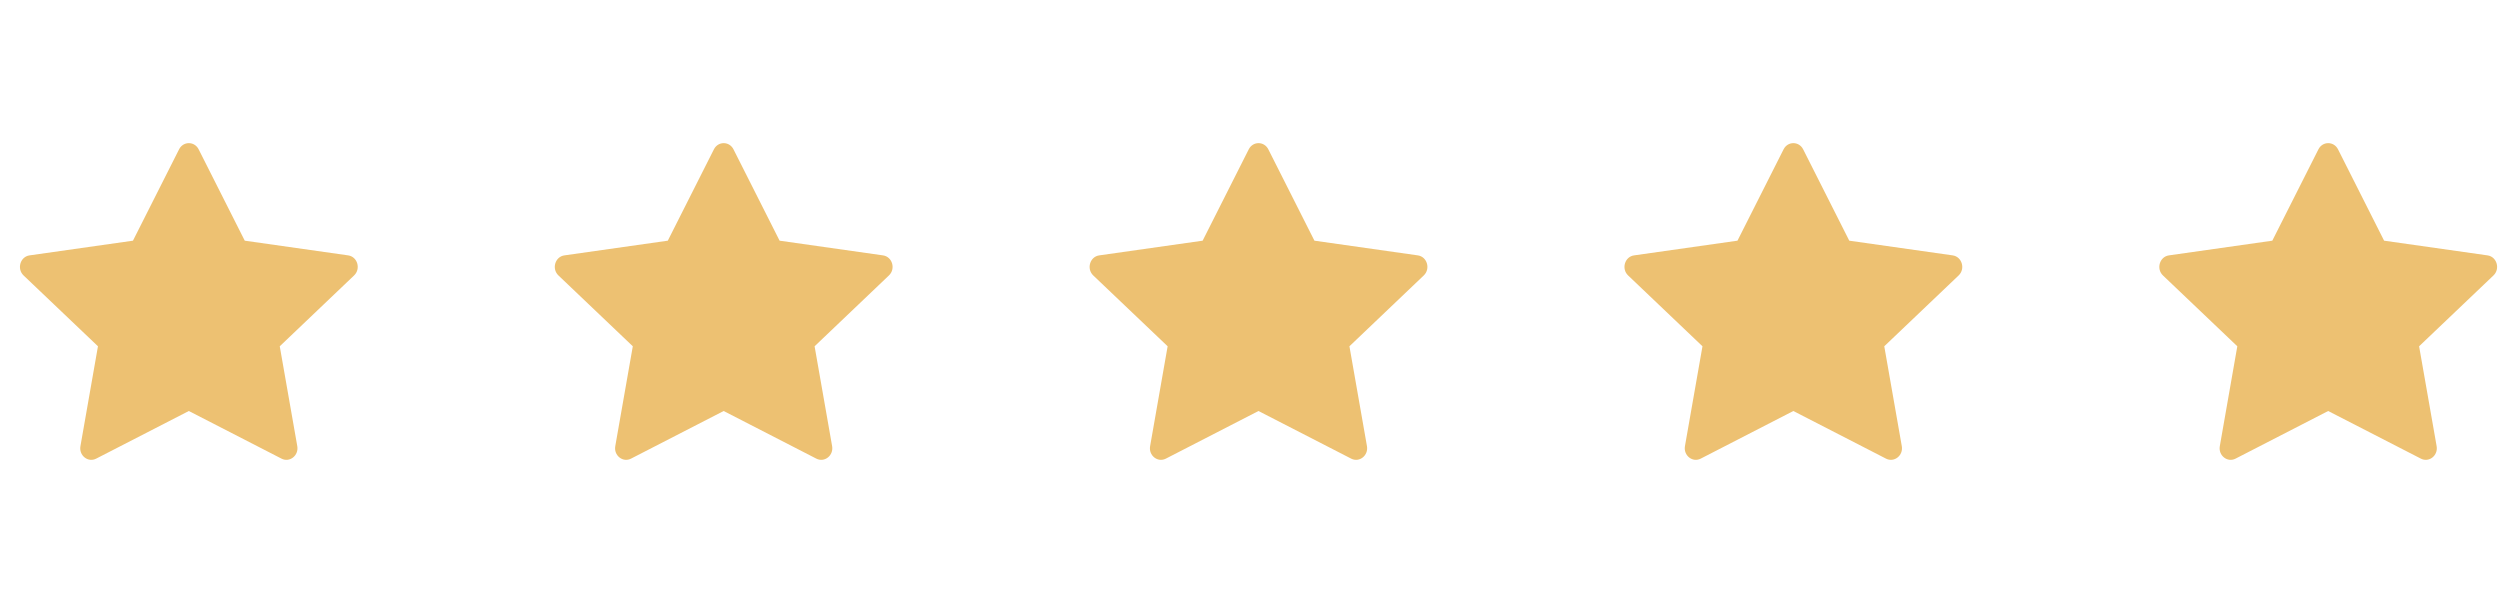
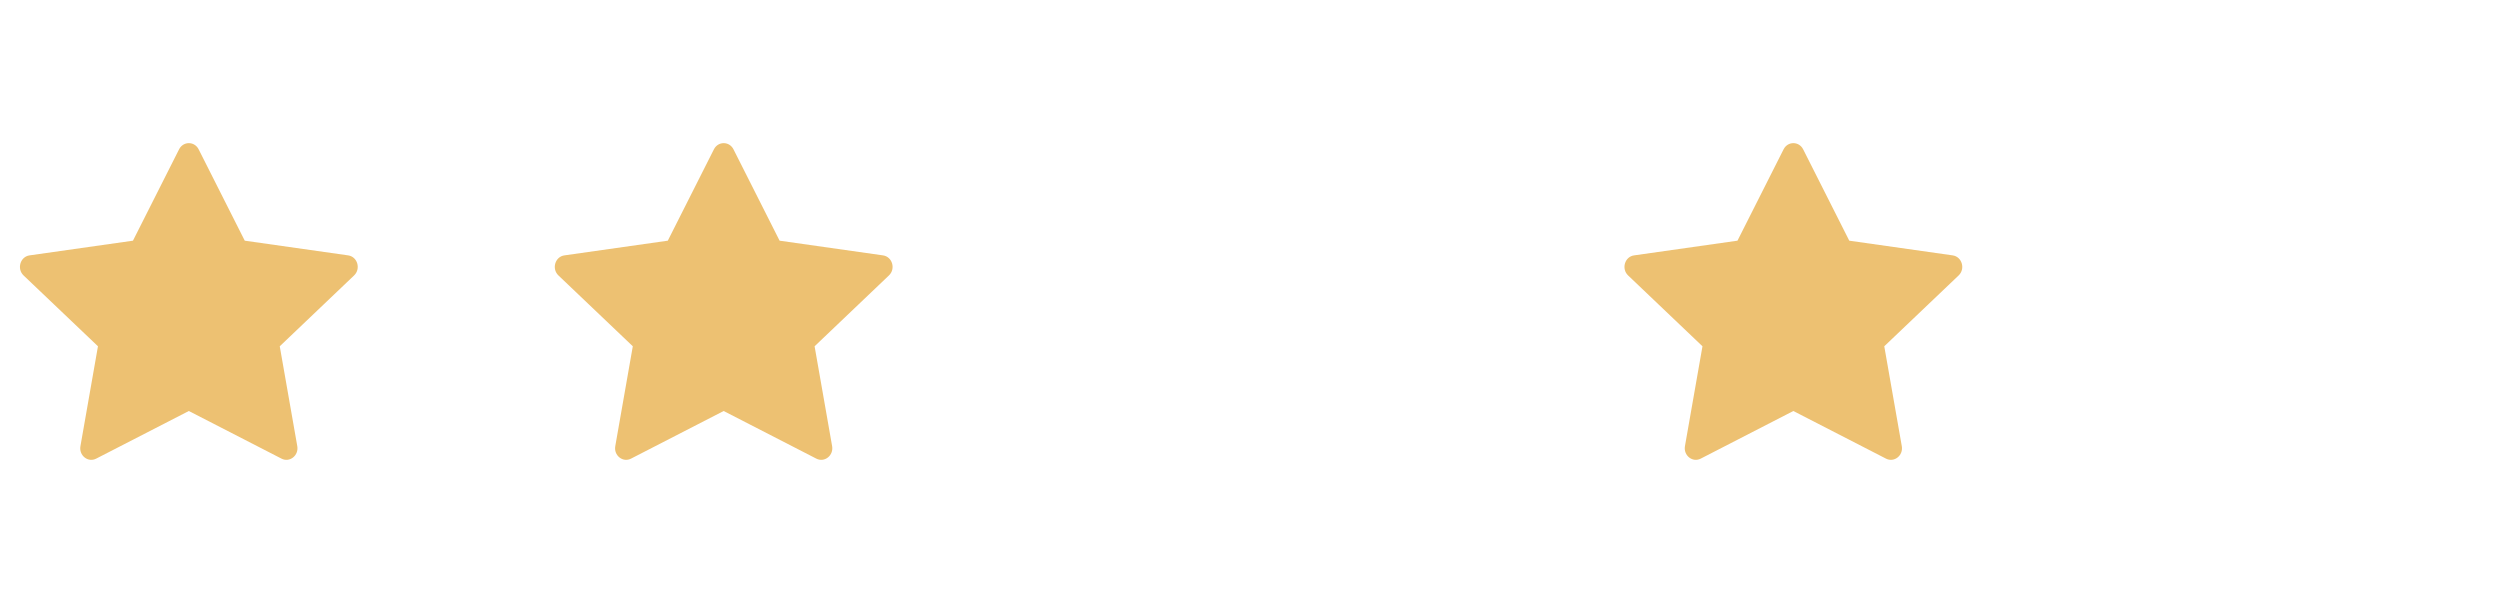
<svg xmlns="http://www.w3.org/2000/svg" width="92" height="22" viewBox="0 0 92 22" fill="none">
  <path d="M3.539 16.878C3.239 17.032 2.899 16.762 2.96 16.418L3.605 12.743L0.867 10.136C0.612 9.892 0.745 9.446 1.087 9.398L4.893 8.857L6.59 5.495C6.743 5.192 7.157 5.192 7.31 5.495L9.007 8.857L12.812 9.398C13.155 9.446 13.287 9.892 13.031 10.136L10.295 12.743L10.94 16.418C11 16.762 10.66 17.032 10.36 16.878L6.949 15.125L3.539 16.878Z" fill="#EDC172" />
  <path d="M23.221 16.878C22.922 17.032 22.581 16.762 22.642 16.418L23.287 12.743L20.55 10.136C20.294 9.892 20.427 9.446 20.77 9.398L24.575 8.857L26.272 5.495C26.425 5.192 26.839 5.192 26.992 5.495L28.689 8.857L32.494 9.398C32.837 9.446 32.97 9.892 32.713 10.136L29.977 12.743L30.622 16.418C30.682 16.762 30.342 17.032 30.042 16.878L26.631 15.125L23.221 16.878Z" fill="#EDC172" />
-   <path d="M42.903 16.878C42.603 17.032 42.263 16.762 42.324 16.418L42.969 12.743L40.231 10.136C39.976 9.892 40.109 9.446 40.451 9.398L44.257 8.857L45.954 5.495C46.107 5.192 46.521 5.192 46.674 5.495L48.371 8.857L52.176 9.398C52.519 9.446 52.651 9.892 52.395 10.136L49.659 12.743L50.304 16.418C50.364 16.762 50.024 17.032 49.724 16.878L46.312 15.125L42.903 16.878Z" fill="#EDC172" />
  <path d="M62.586 16.878C62.286 17.032 61.946 16.762 62.006 16.418L62.651 12.743L59.914 10.136C59.658 9.892 59.791 9.446 60.134 9.398L63.939 8.857L65.636 5.495C65.789 5.192 66.203 5.192 66.356 5.495L68.053 8.857L71.858 9.398C72.201 9.446 72.334 9.892 72.078 10.136L69.341 12.743L69.986 16.418C70.047 16.762 69.706 17.032 69.406 16.878L65.995 15.125L62.586 16.878Z" fill="#EDC172" />
-   <path d="M82.268 16.878C81.968 17.032 81.628 16.762 81.689 16.418L82.333 12.743L79.596 10.136C79.341 9.892 79.474 9.446 79.816 9.398L83.621 8.857L85.318 5.495C85.471 5.192 85.885 5.192 86.039 5.495L87.735 8.857L91.541 9.398C91.883 9.446 92.016 9.892 91.76 10.136L89.023 12.743L89.668 16.418C89.729 16.762 89.389 17.032 89.089 16.878L85.677 15.125L82.268 16.878Z" fill="#EDC172" />
</svg>